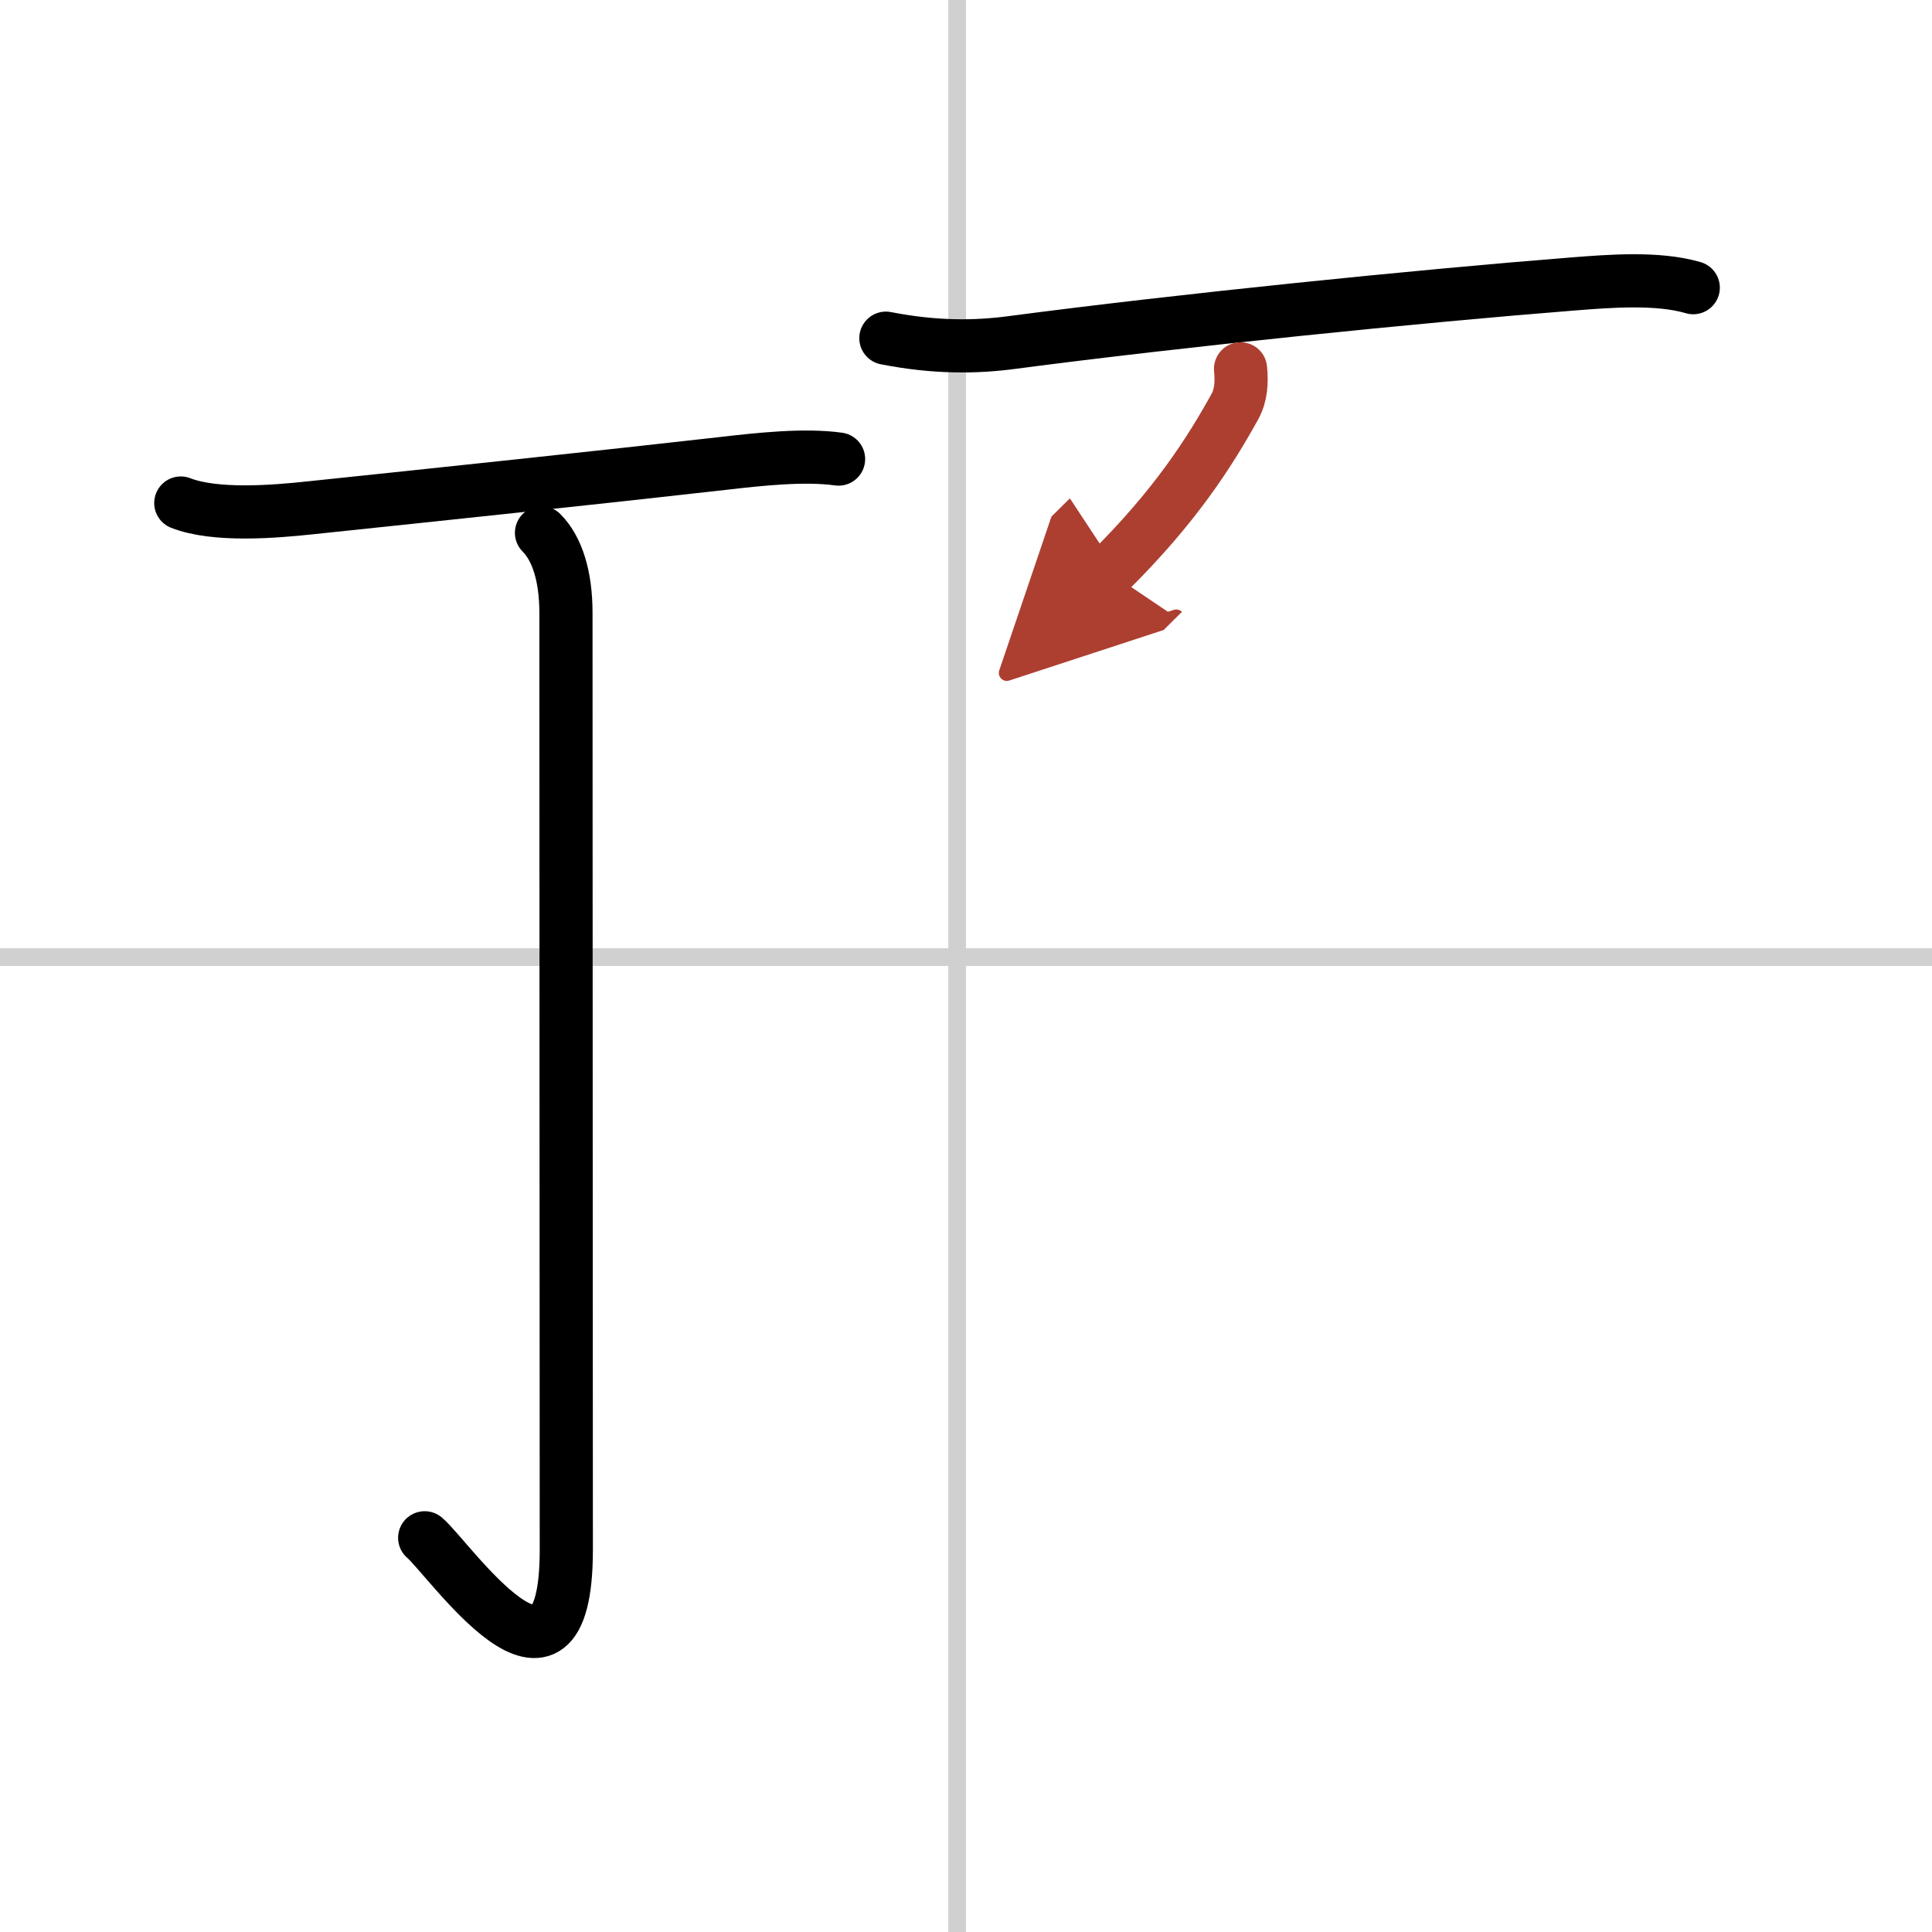
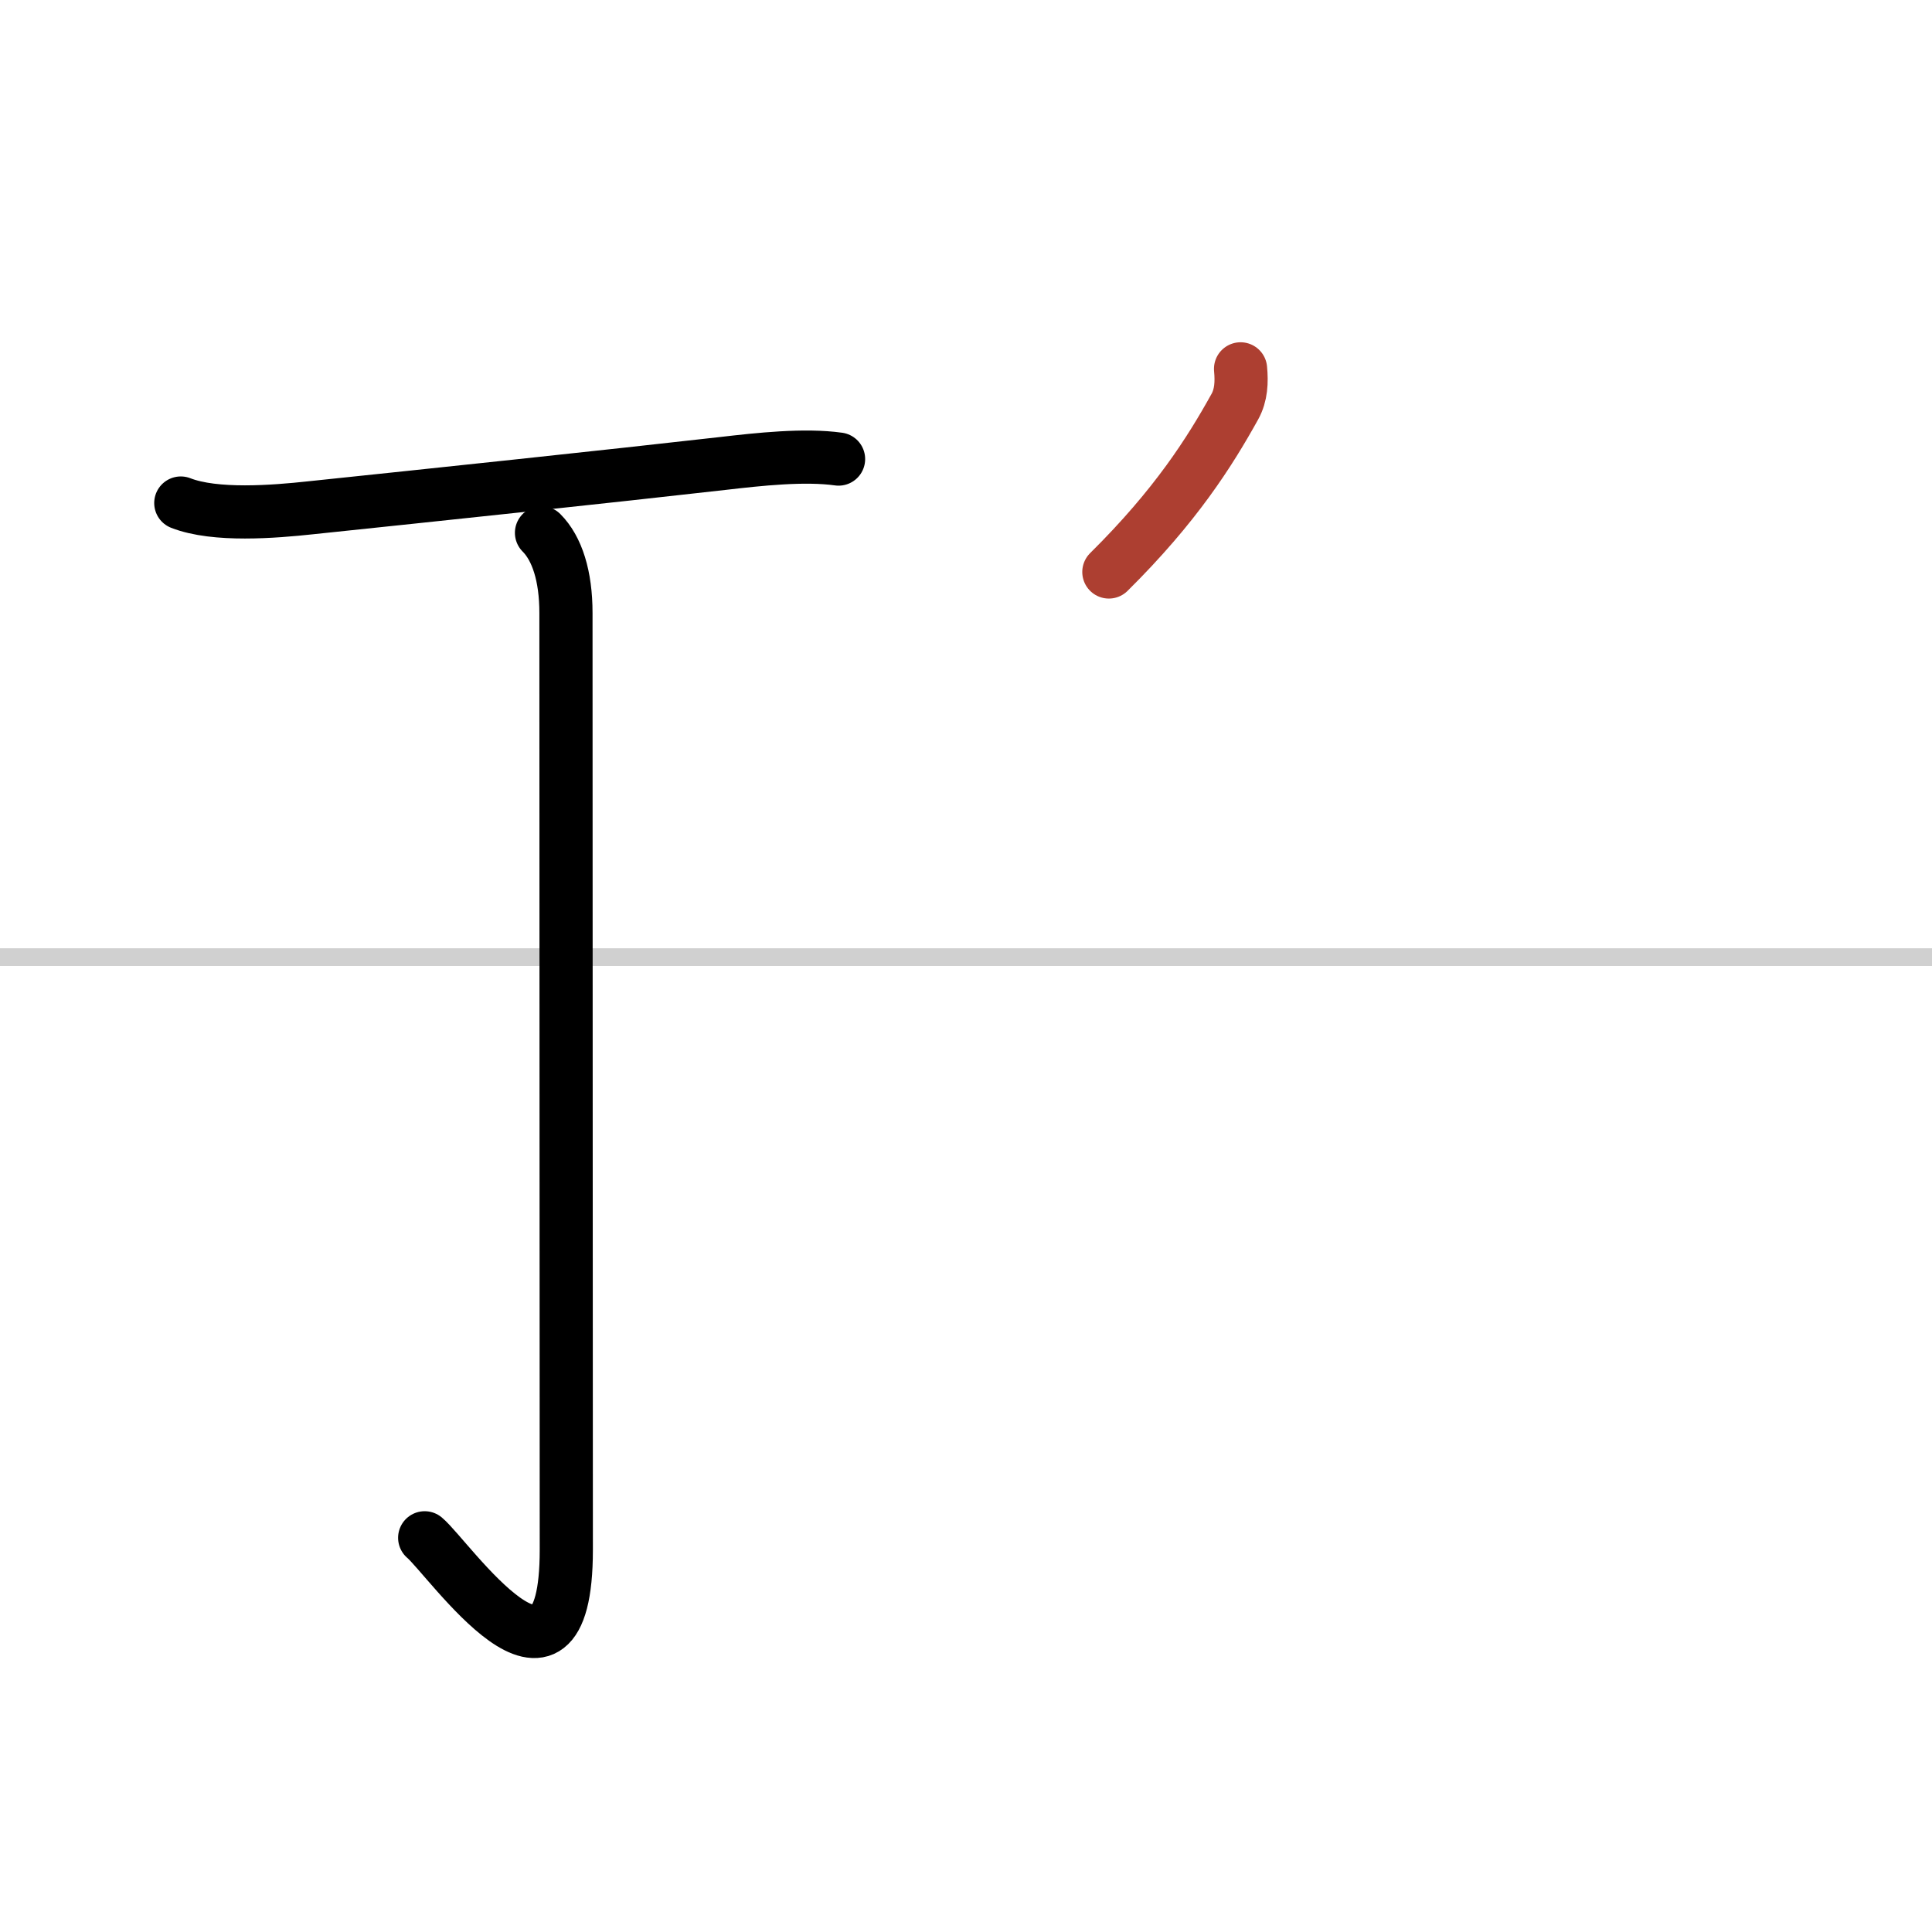
<svg xmlns="http://www.w3.org/2000/svg" width="400" height="400" viewBox="0 0 109 109">
  <defs>
    <marker id="a" markerWidth="4" orient="auto" refX="1" refY="5" viewBox="0 0 10 10">
-       <polyline points="0 0 10 5 0 10 1 5" fill="#ad3f31" stroke="#ad3f31" />
-     </marker>
+       </marker>
  </defs>
  <g fill="none" stroke="#000" stroke-linecap="round" stroke-linejoin="round" stroke-width="3">
    <rect width="100%" height="100%" fill="#fff" stroke="#fff" />
-     <line x1="54" x2="54" y2="109" stroke="#d0d0d0" stroke-width="1" />
    <line x2="109" y1="54" y2="54" stroke="#d0d0d0" stroke-width="1" />
    <path d="m10.2 28.38c1.94 0.76 5.27 0.49 7.31 0.27 7.08-0.74 16.92-1.78 23.25-2.5 2.07-0.24 4.62-0.52 6.55-0.25" />
    <path d="m30.55 30.06c0.88 0.88 1.38 2.44 1.38 4.52 0 13.24 0.02 48.34 0.02 52.85 0 10.21-6.64 0.46-7.99-0.67" />
-     <path d="m49.98 19.08c2.77 0.54 5.05 0.52 7.14 0.24 9.49-1.25 22.9-2.61 31.63-3.3 2.04-0.16 4.78-0.38 6.78 0.21" />
    <path d="m69.99 20.81c0.07 0.74 0.04 1.48-0.32 2.13-1.42 2.56-3.34 5.6-7.11 9.33" marker-end="url(#a)" stroke="#ad3f31" />
  </g>
</svg>